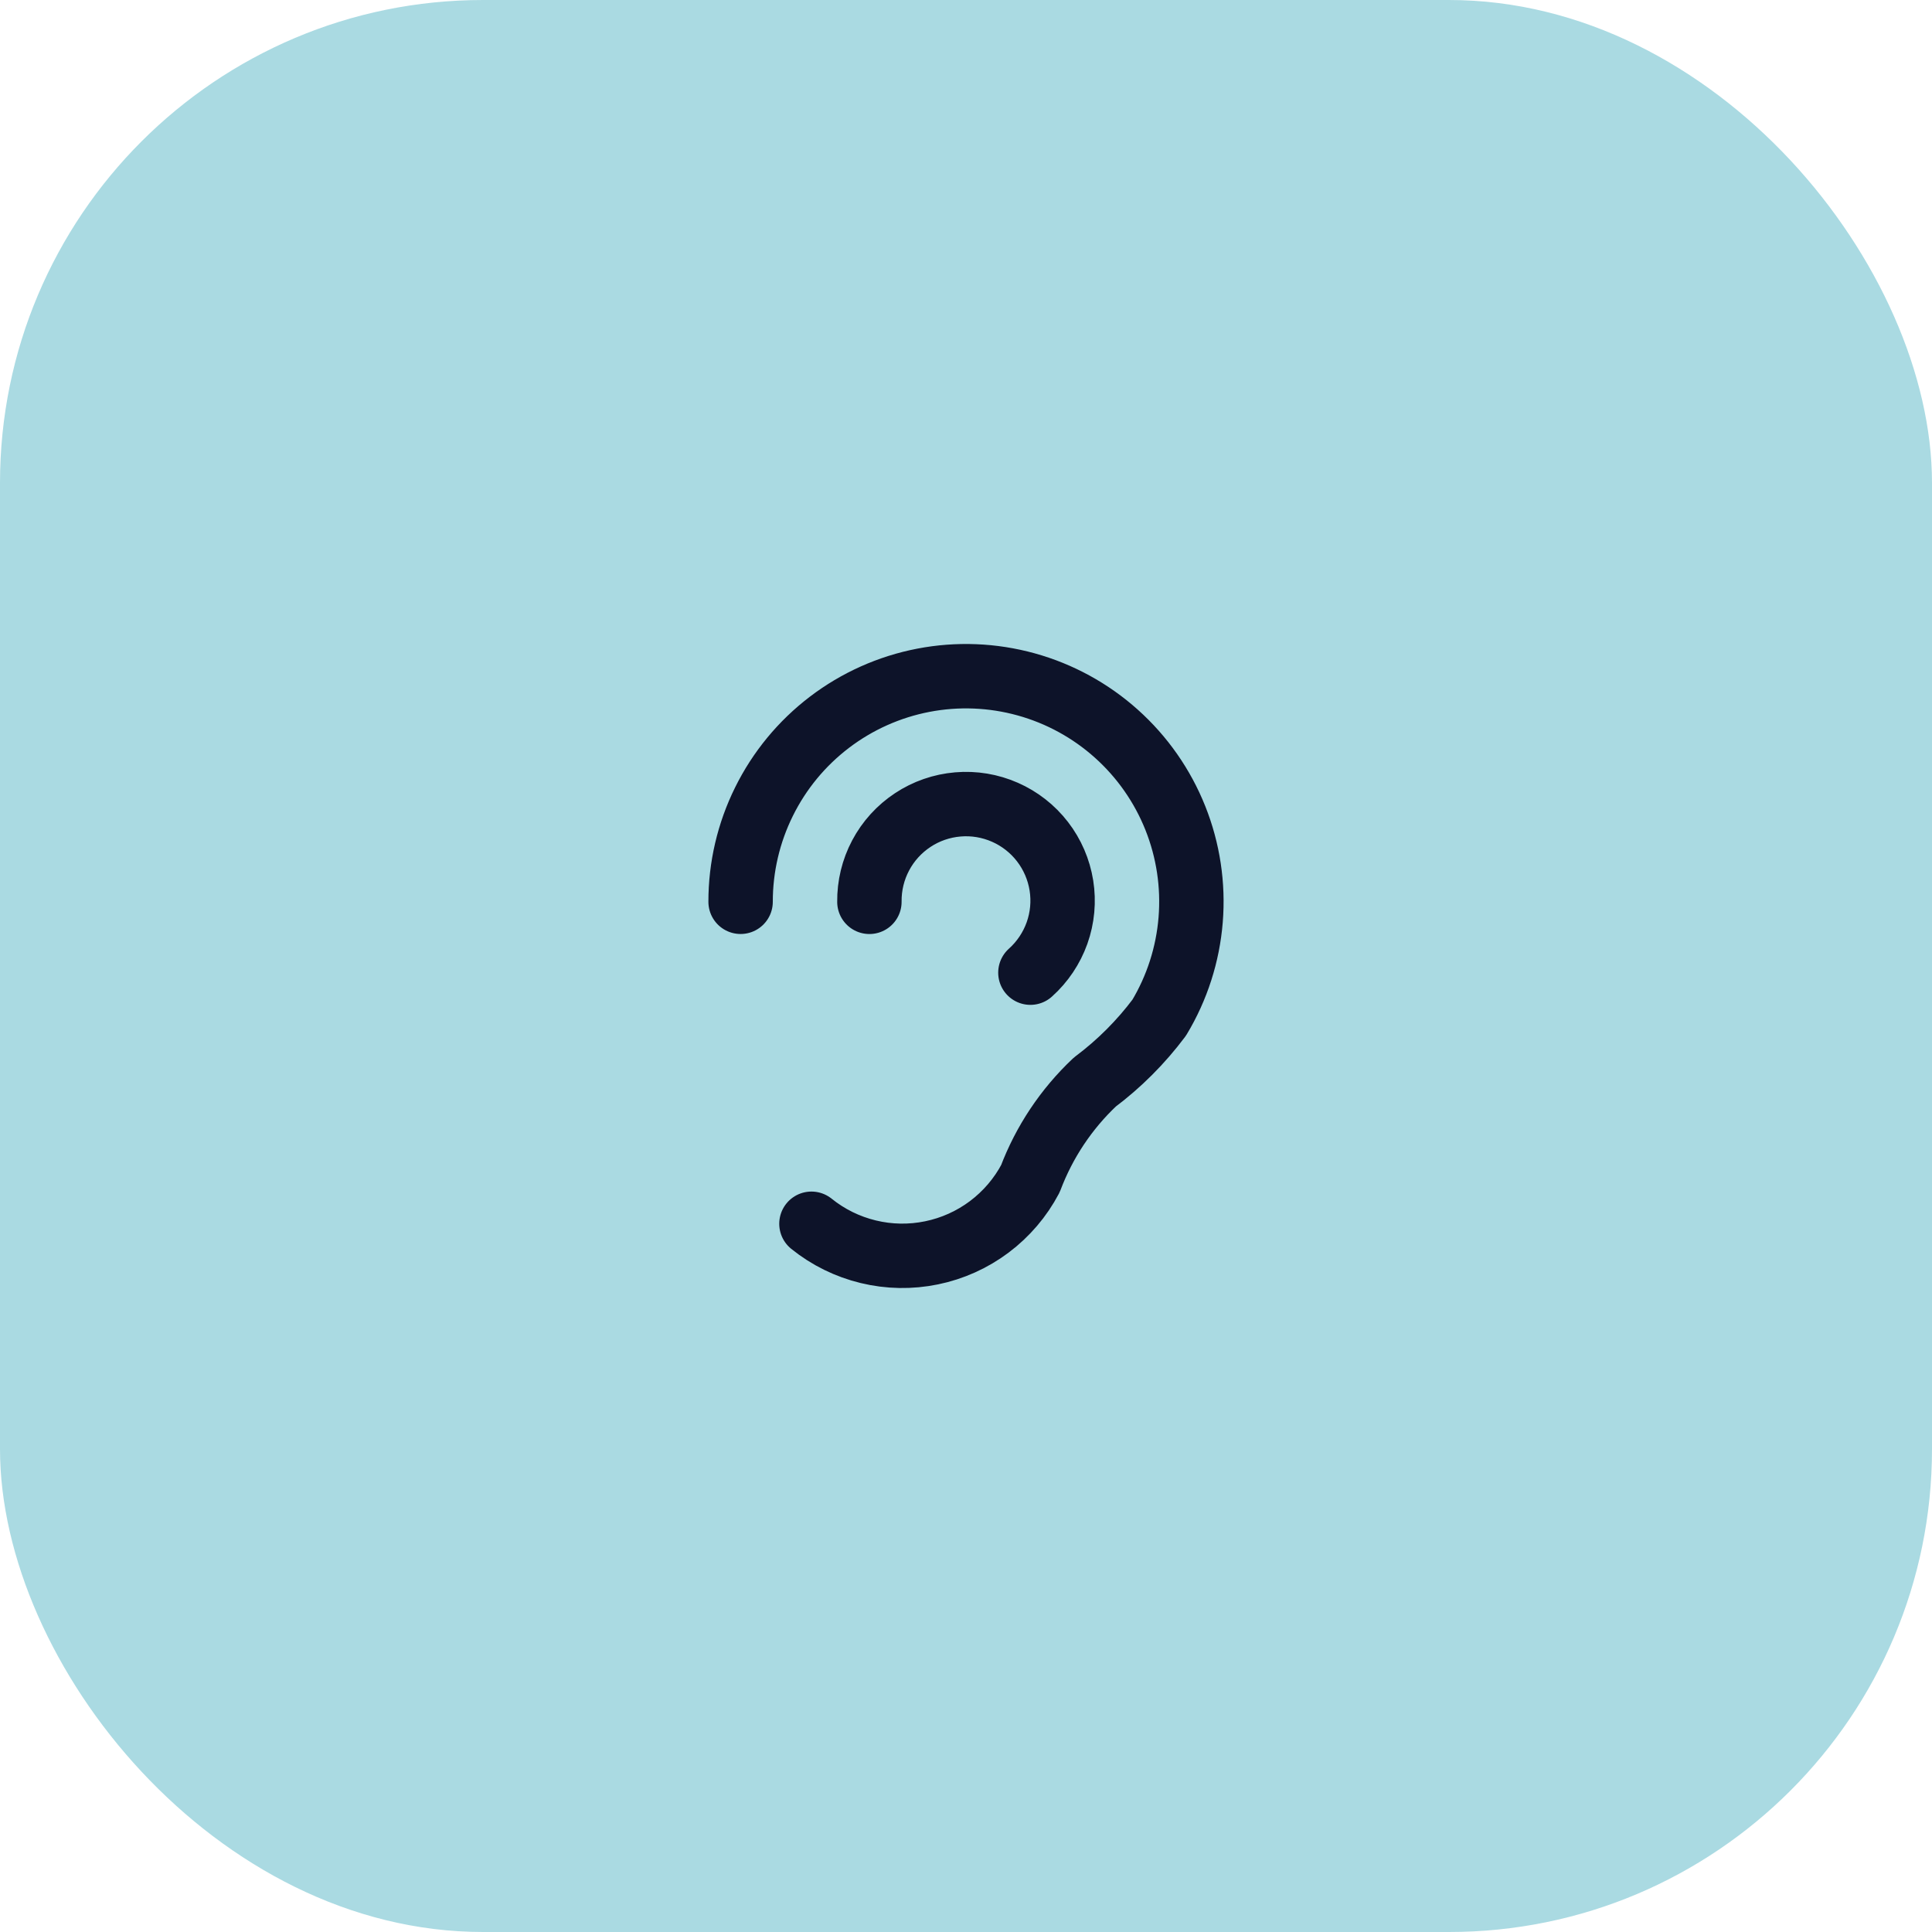
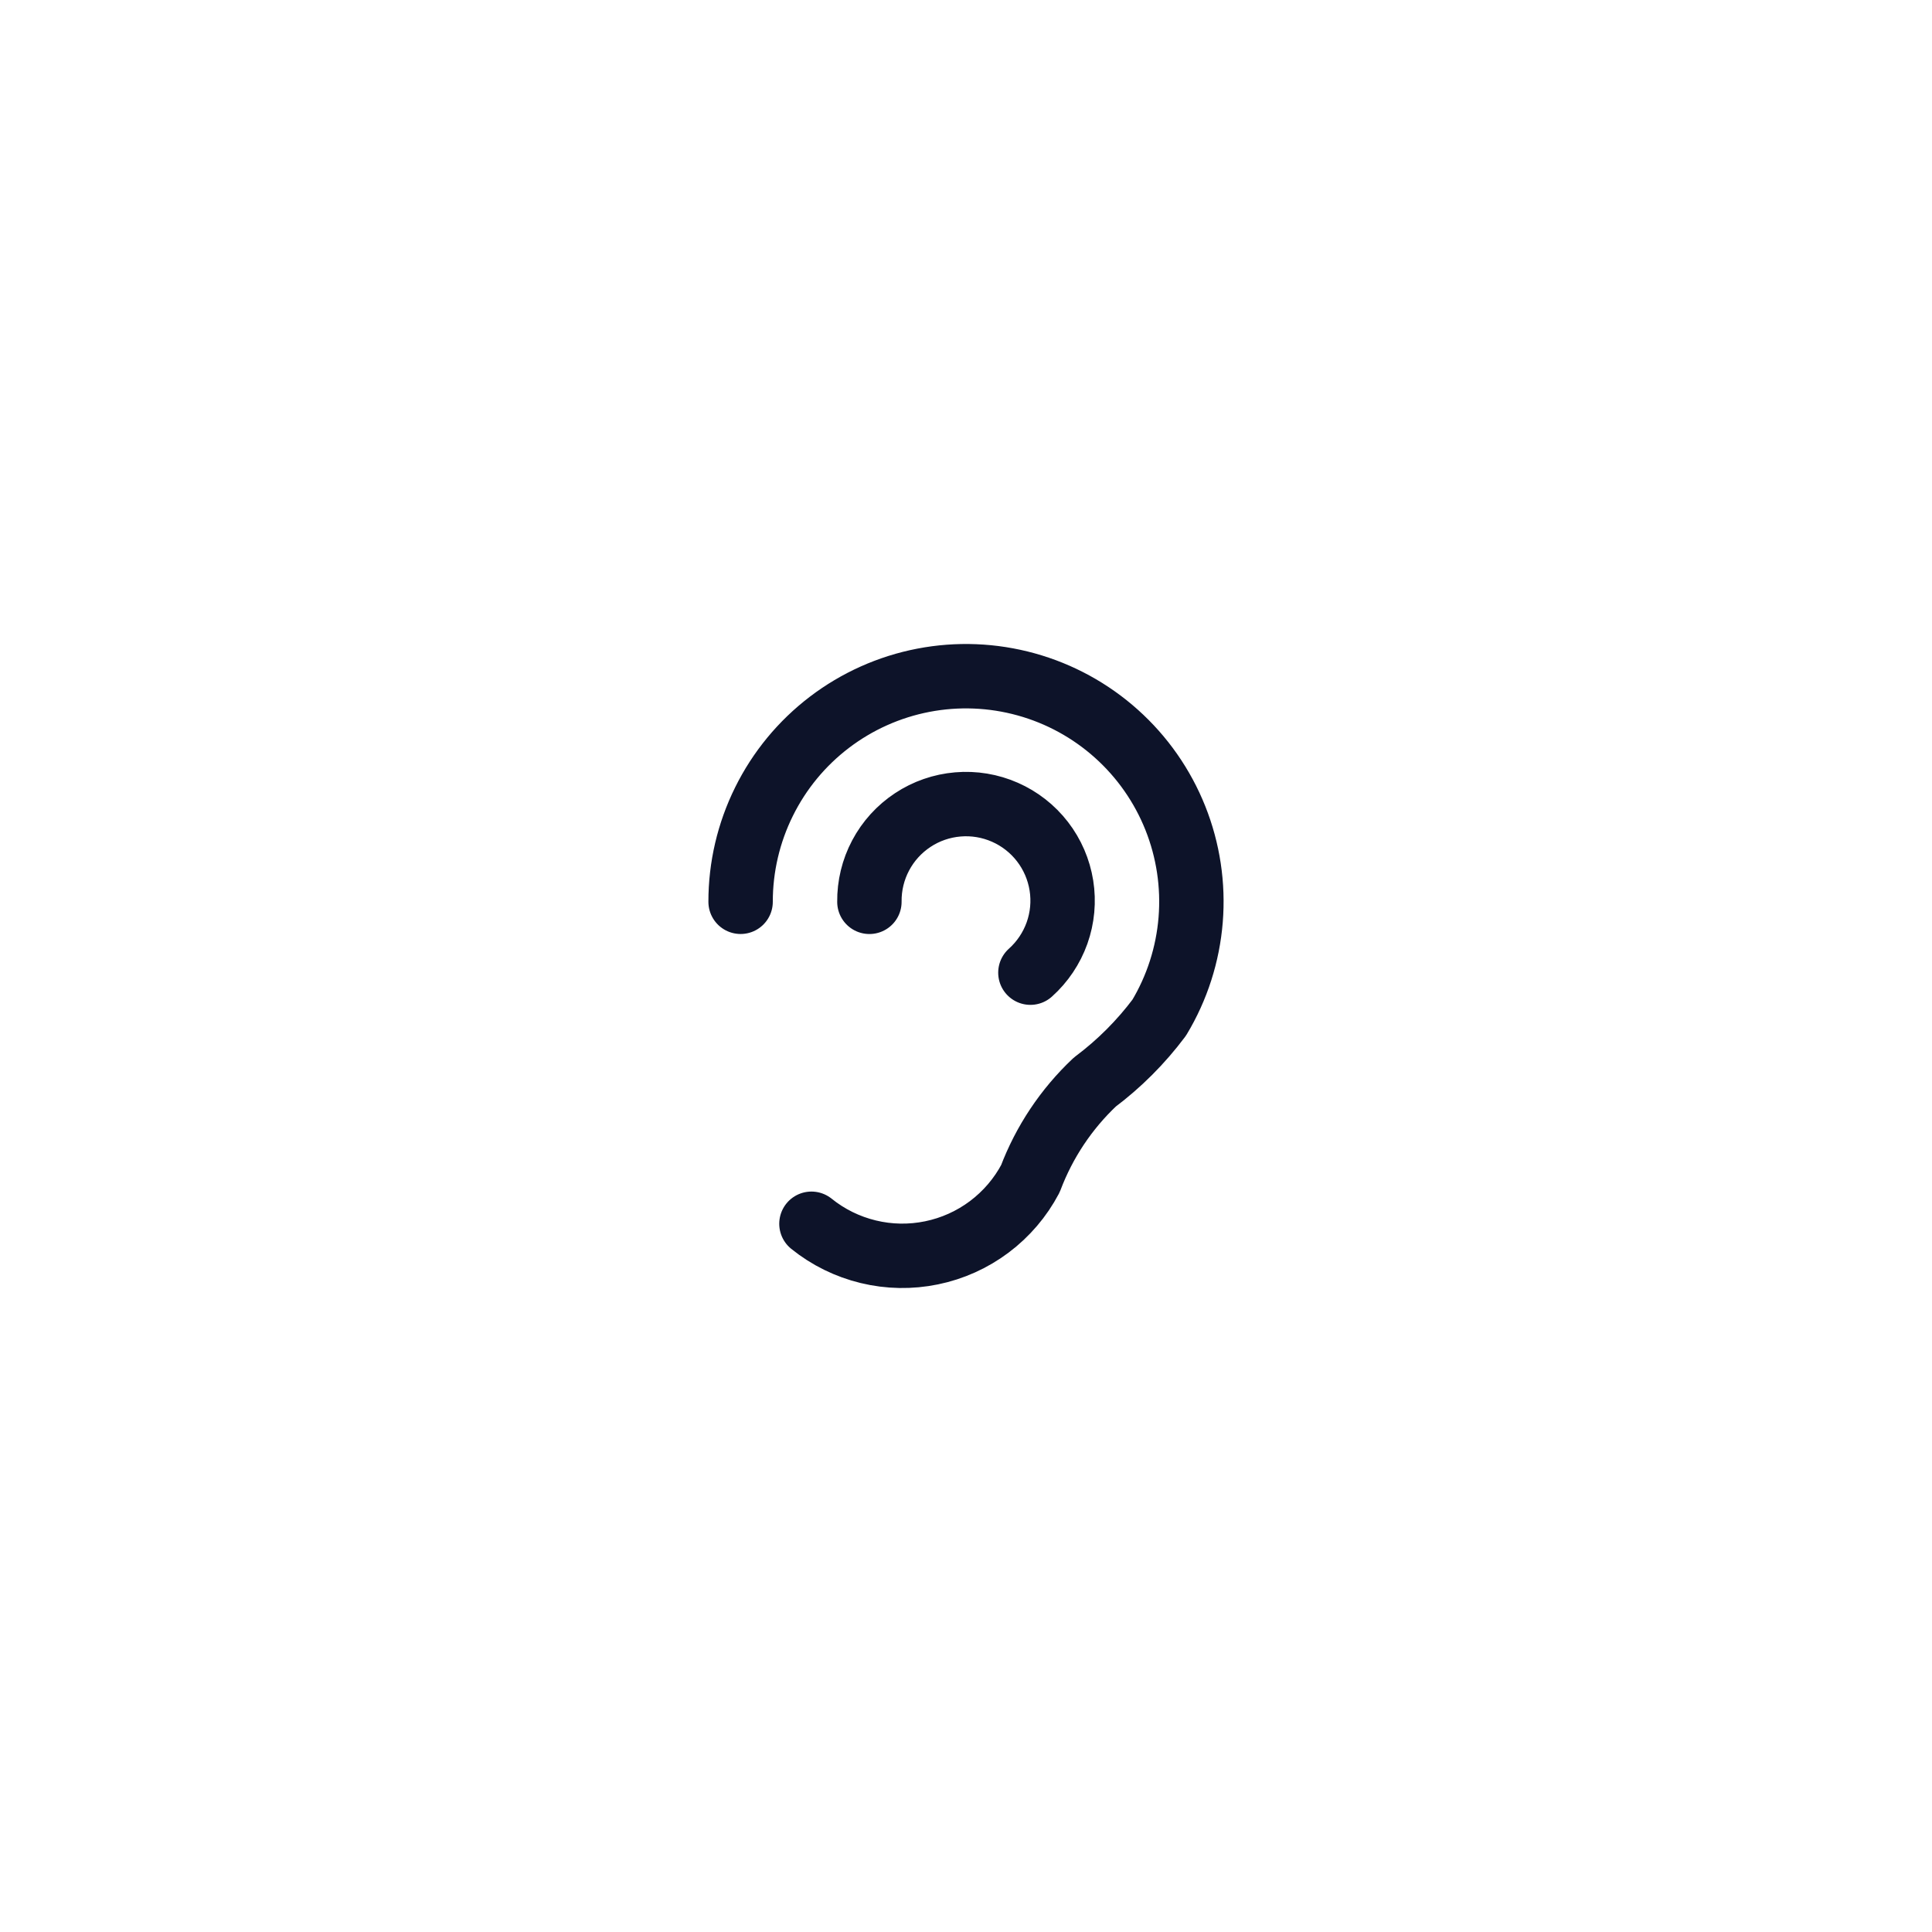
<svg xmlns="http://www.w3.org/2000/svg" width="60" height="60" viewBox="0 0 60 60" fill="none">
-   <rect width="60" height="60" rx="15" fill="#AADAE2" />
  <path d="M23 28.006C22.999 26.926 23.248 25.862 23.727 24.895C24.205 23.927 24.901 23.084 25.76 22.43C26.618 21.777 27.616 21.33 28.676 21.126C29.736 20.922 30.828 20.966 31.868 21.254C32.908 21.542 33.867 22.066 34.671 22.787C35.475 23.507 36.101 24.403 36.501 25.405C36.901 26.407 37.064 27.488 36.977 28.564C36.89 29.64 36.556 30.681 36 31.605C35.431 32.364 34.758 33.037 34 33.605C33.114 34.44 32.43 35.466 32 36.605C31.69 37.192 31.253 37.703 30.723 38.101C30.192 38.499 29.58 38.775 28.93 38.908C28.28 39.042 27.609 39.031 26.964 38.874C26.319 38.718 25.717 38.422 25.2 38.005M27 28.007C26.994 27.505 27.114 27.009 27.349 26.566C27.584 26.122 27.927 25.745 28.346 25.468C28.764 25.191 29.246 25.024 29.746 24.982C30.246 24.939 30.749 25.023 31.208 25.225C31.668 25.427 32.069 25.741 32.376 26.139C32.682 26.536 32.884 27.004 32.963 27.5C33.042 27.995 32.995 28.503 32.827 28.976C32.658 29.449 32.374 29.872 32 30.207" stroke="#0D1329" stroke-width="2" stroke-linecap="round" stroke-linejoin="round" />
</svg>